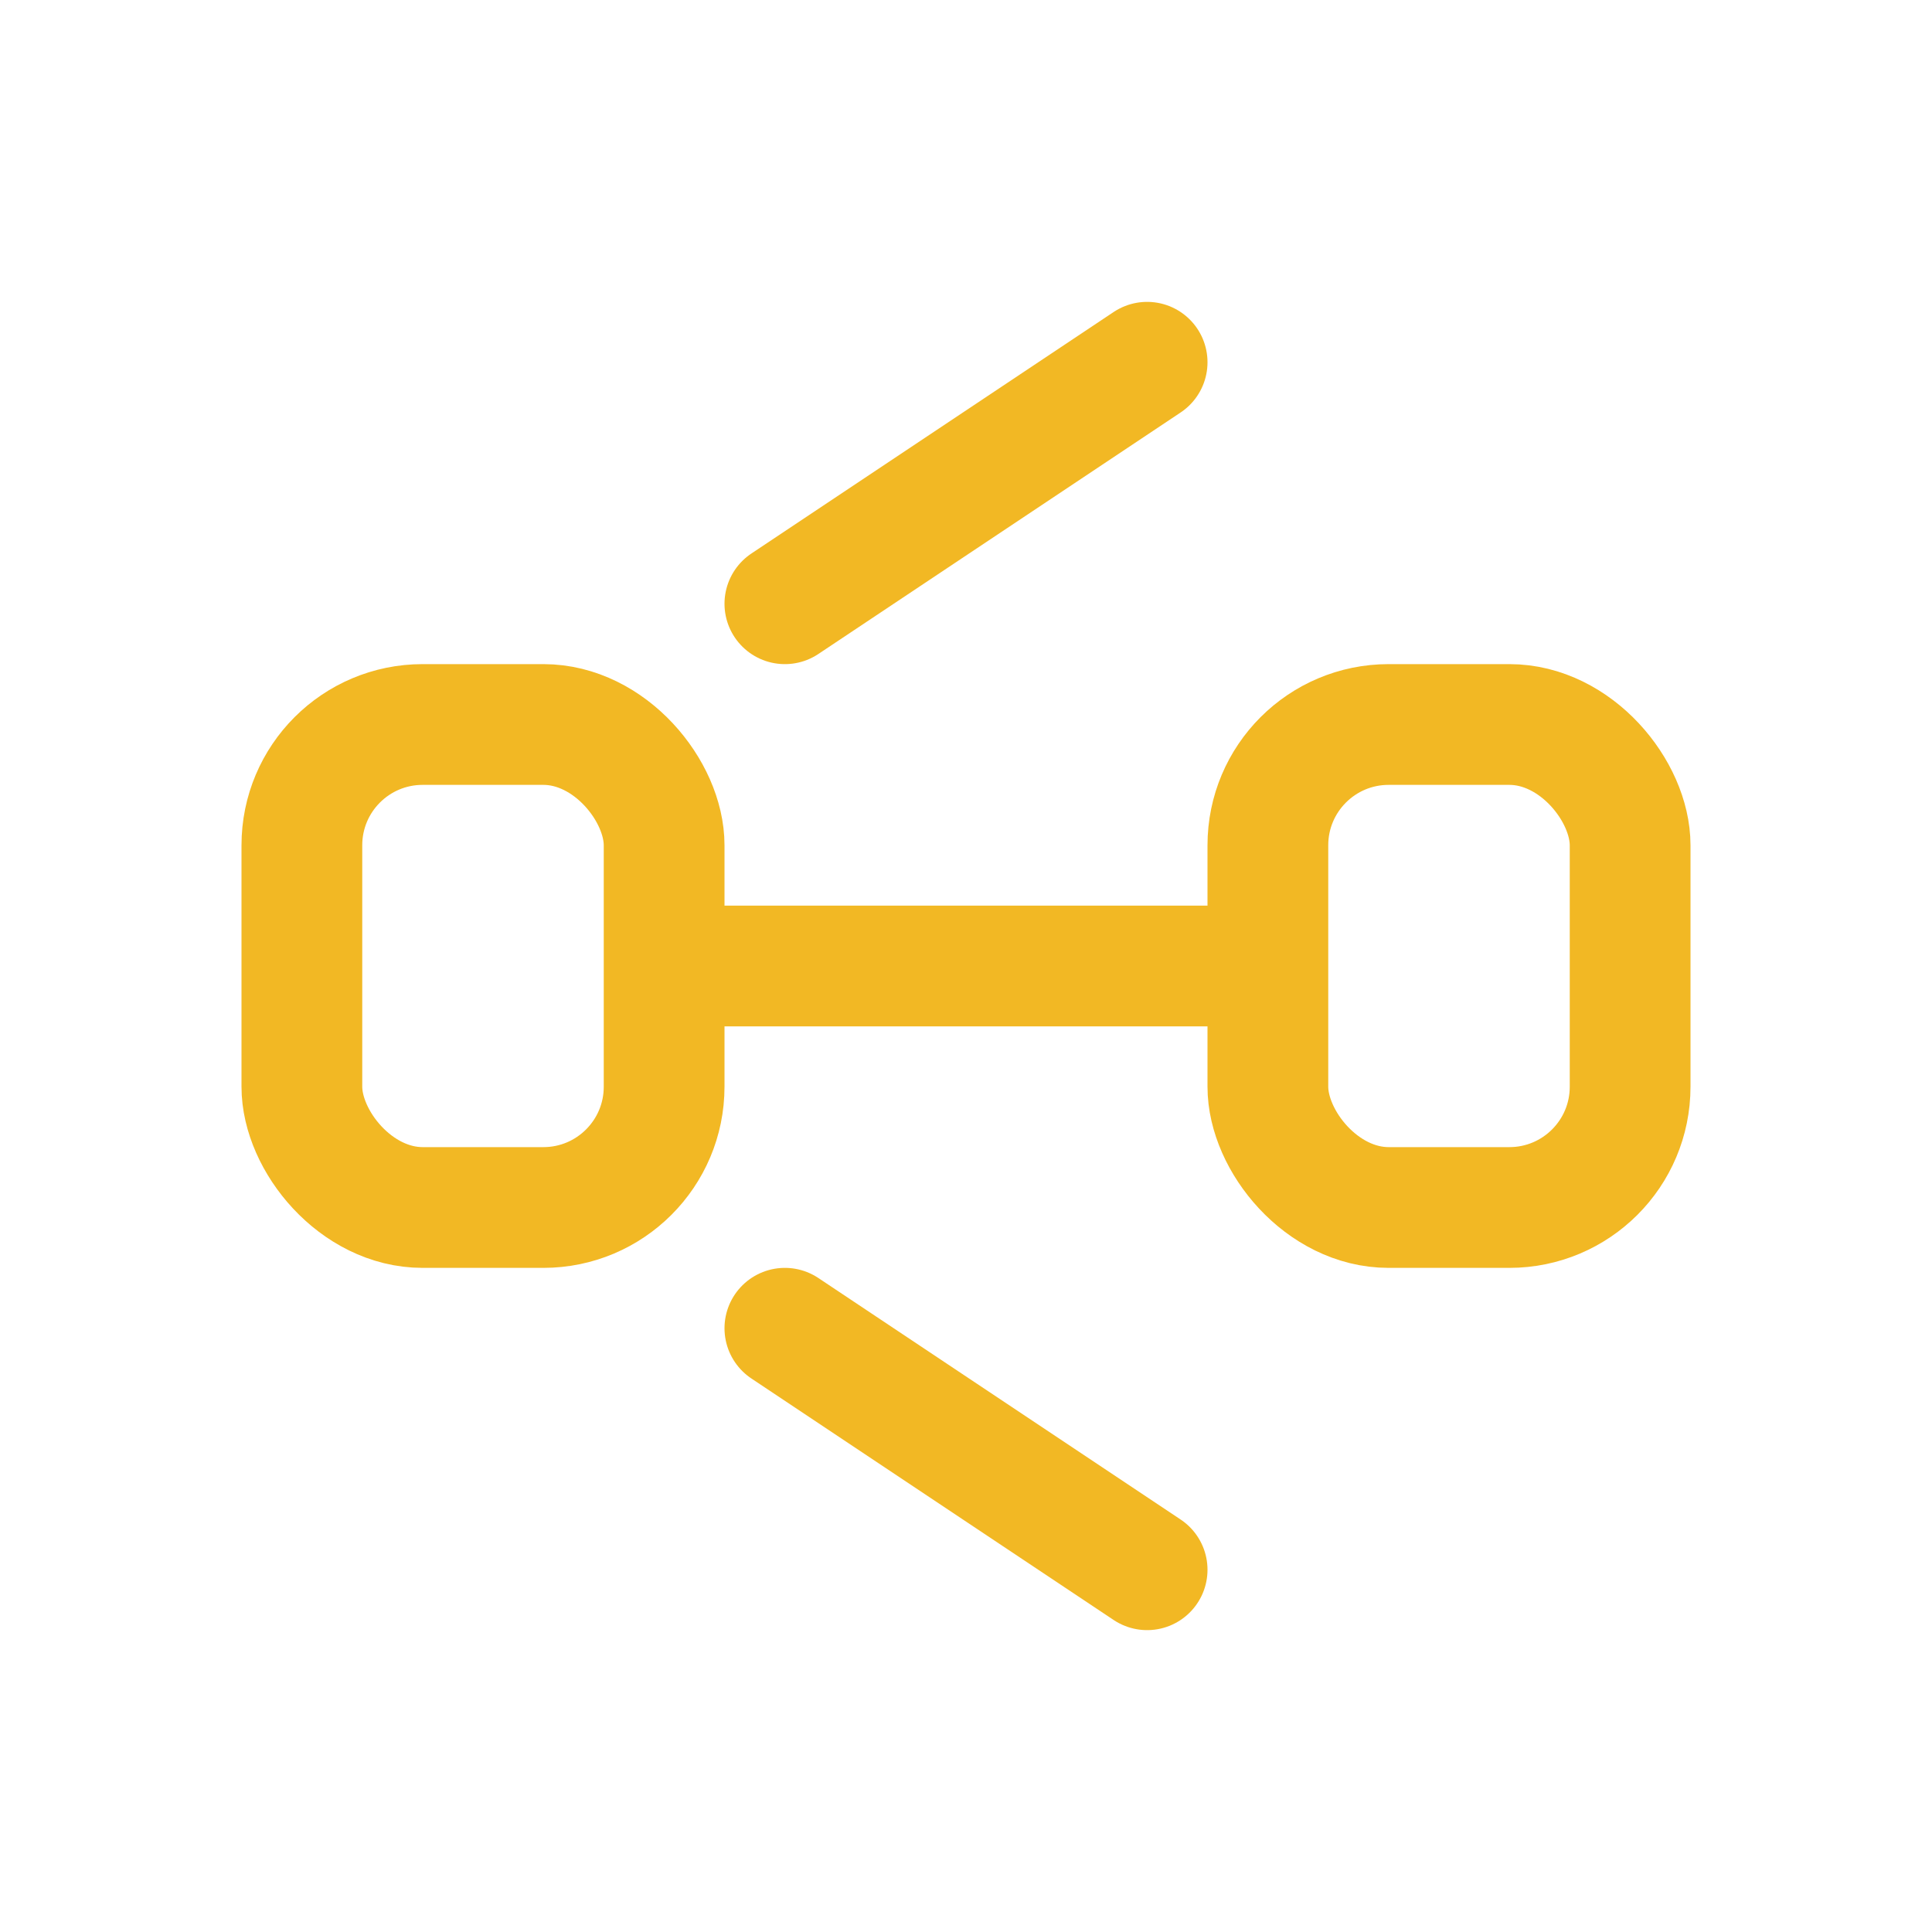
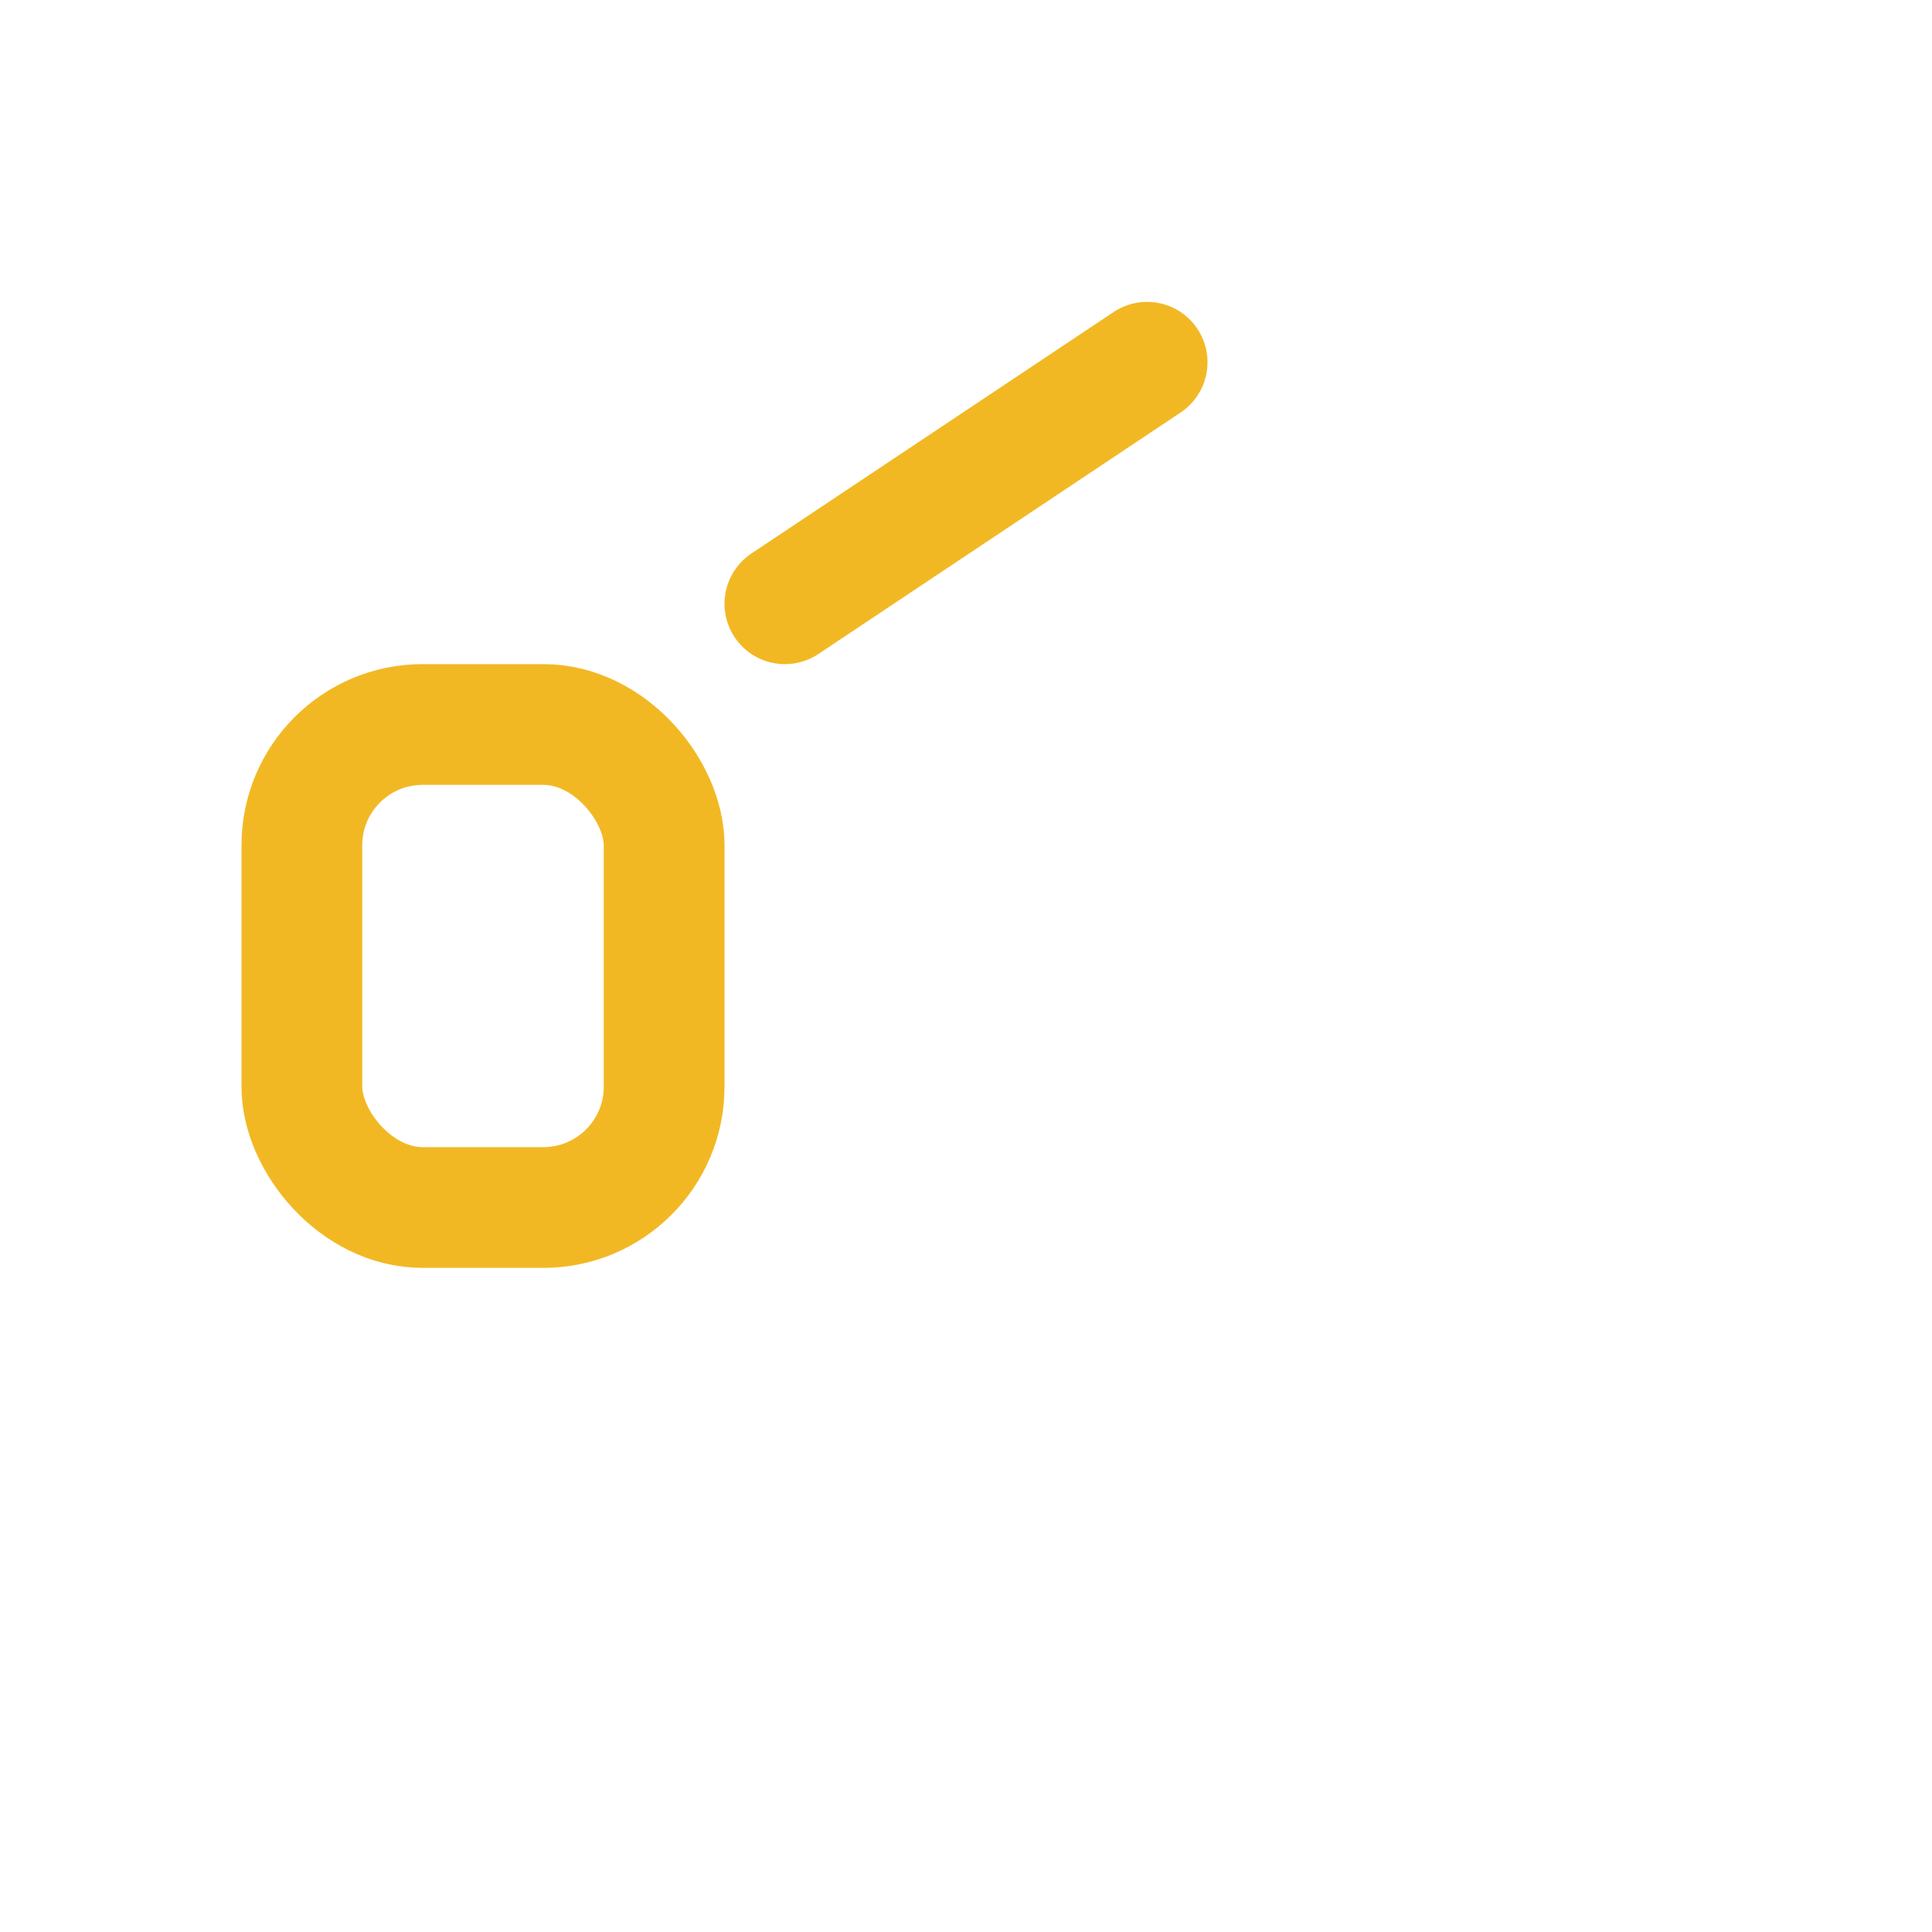
<svg xmlns="http://www.w3.org/2000/svg" width="32" height="32" viewBox="0 0 32 32" fill="none">
-   <path d="M11 16H21" stroke="#F2B824" stroke-width="2" />
  <rect x="5" y="12" width="6" height="8" rx="2" stroke="#F2B824" stroke-width="2" />
-   <rect x="21" y="12" width="6" height="8" rx="2" stroke="#F2B824" stroke-width="2" />
  <path d="M13 10L19 6" stroke="#F2B824" stroke-width="2" stroke-linecap="round" />
-   <path d="M13 22L19 26" stroke="#F2B824" stroke-width="2" stroke-linecap="round" />
</svg>